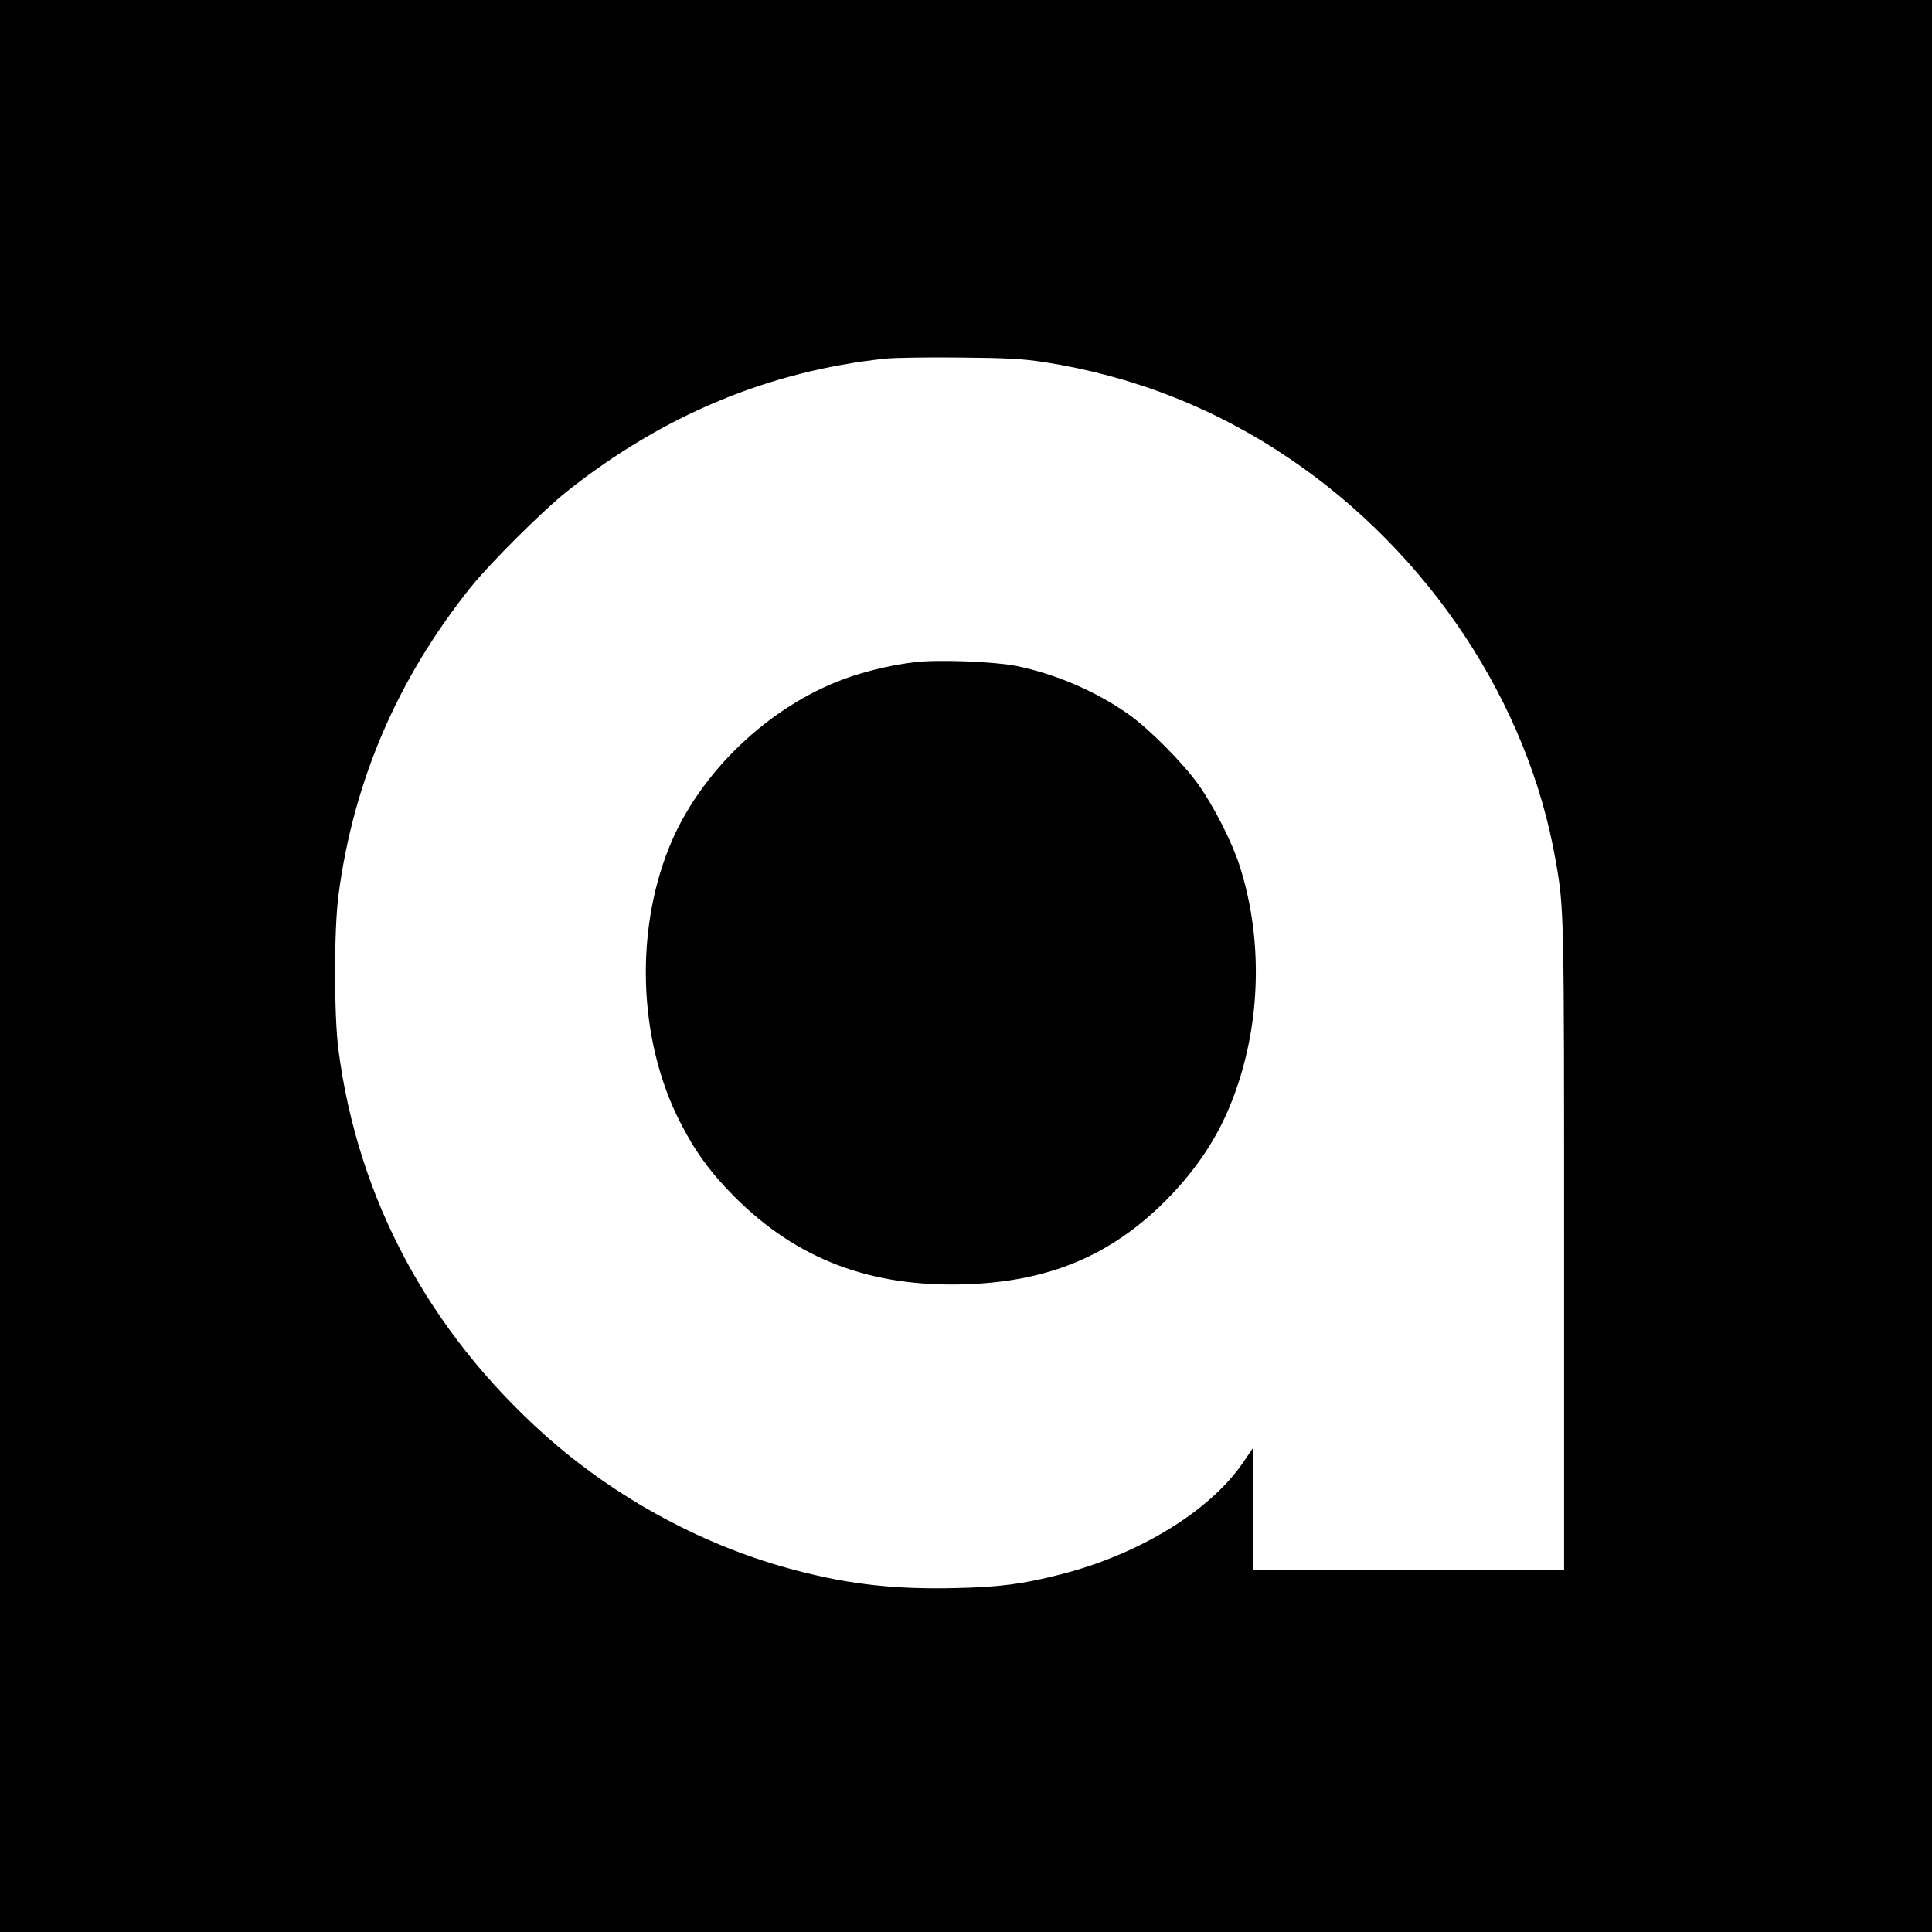
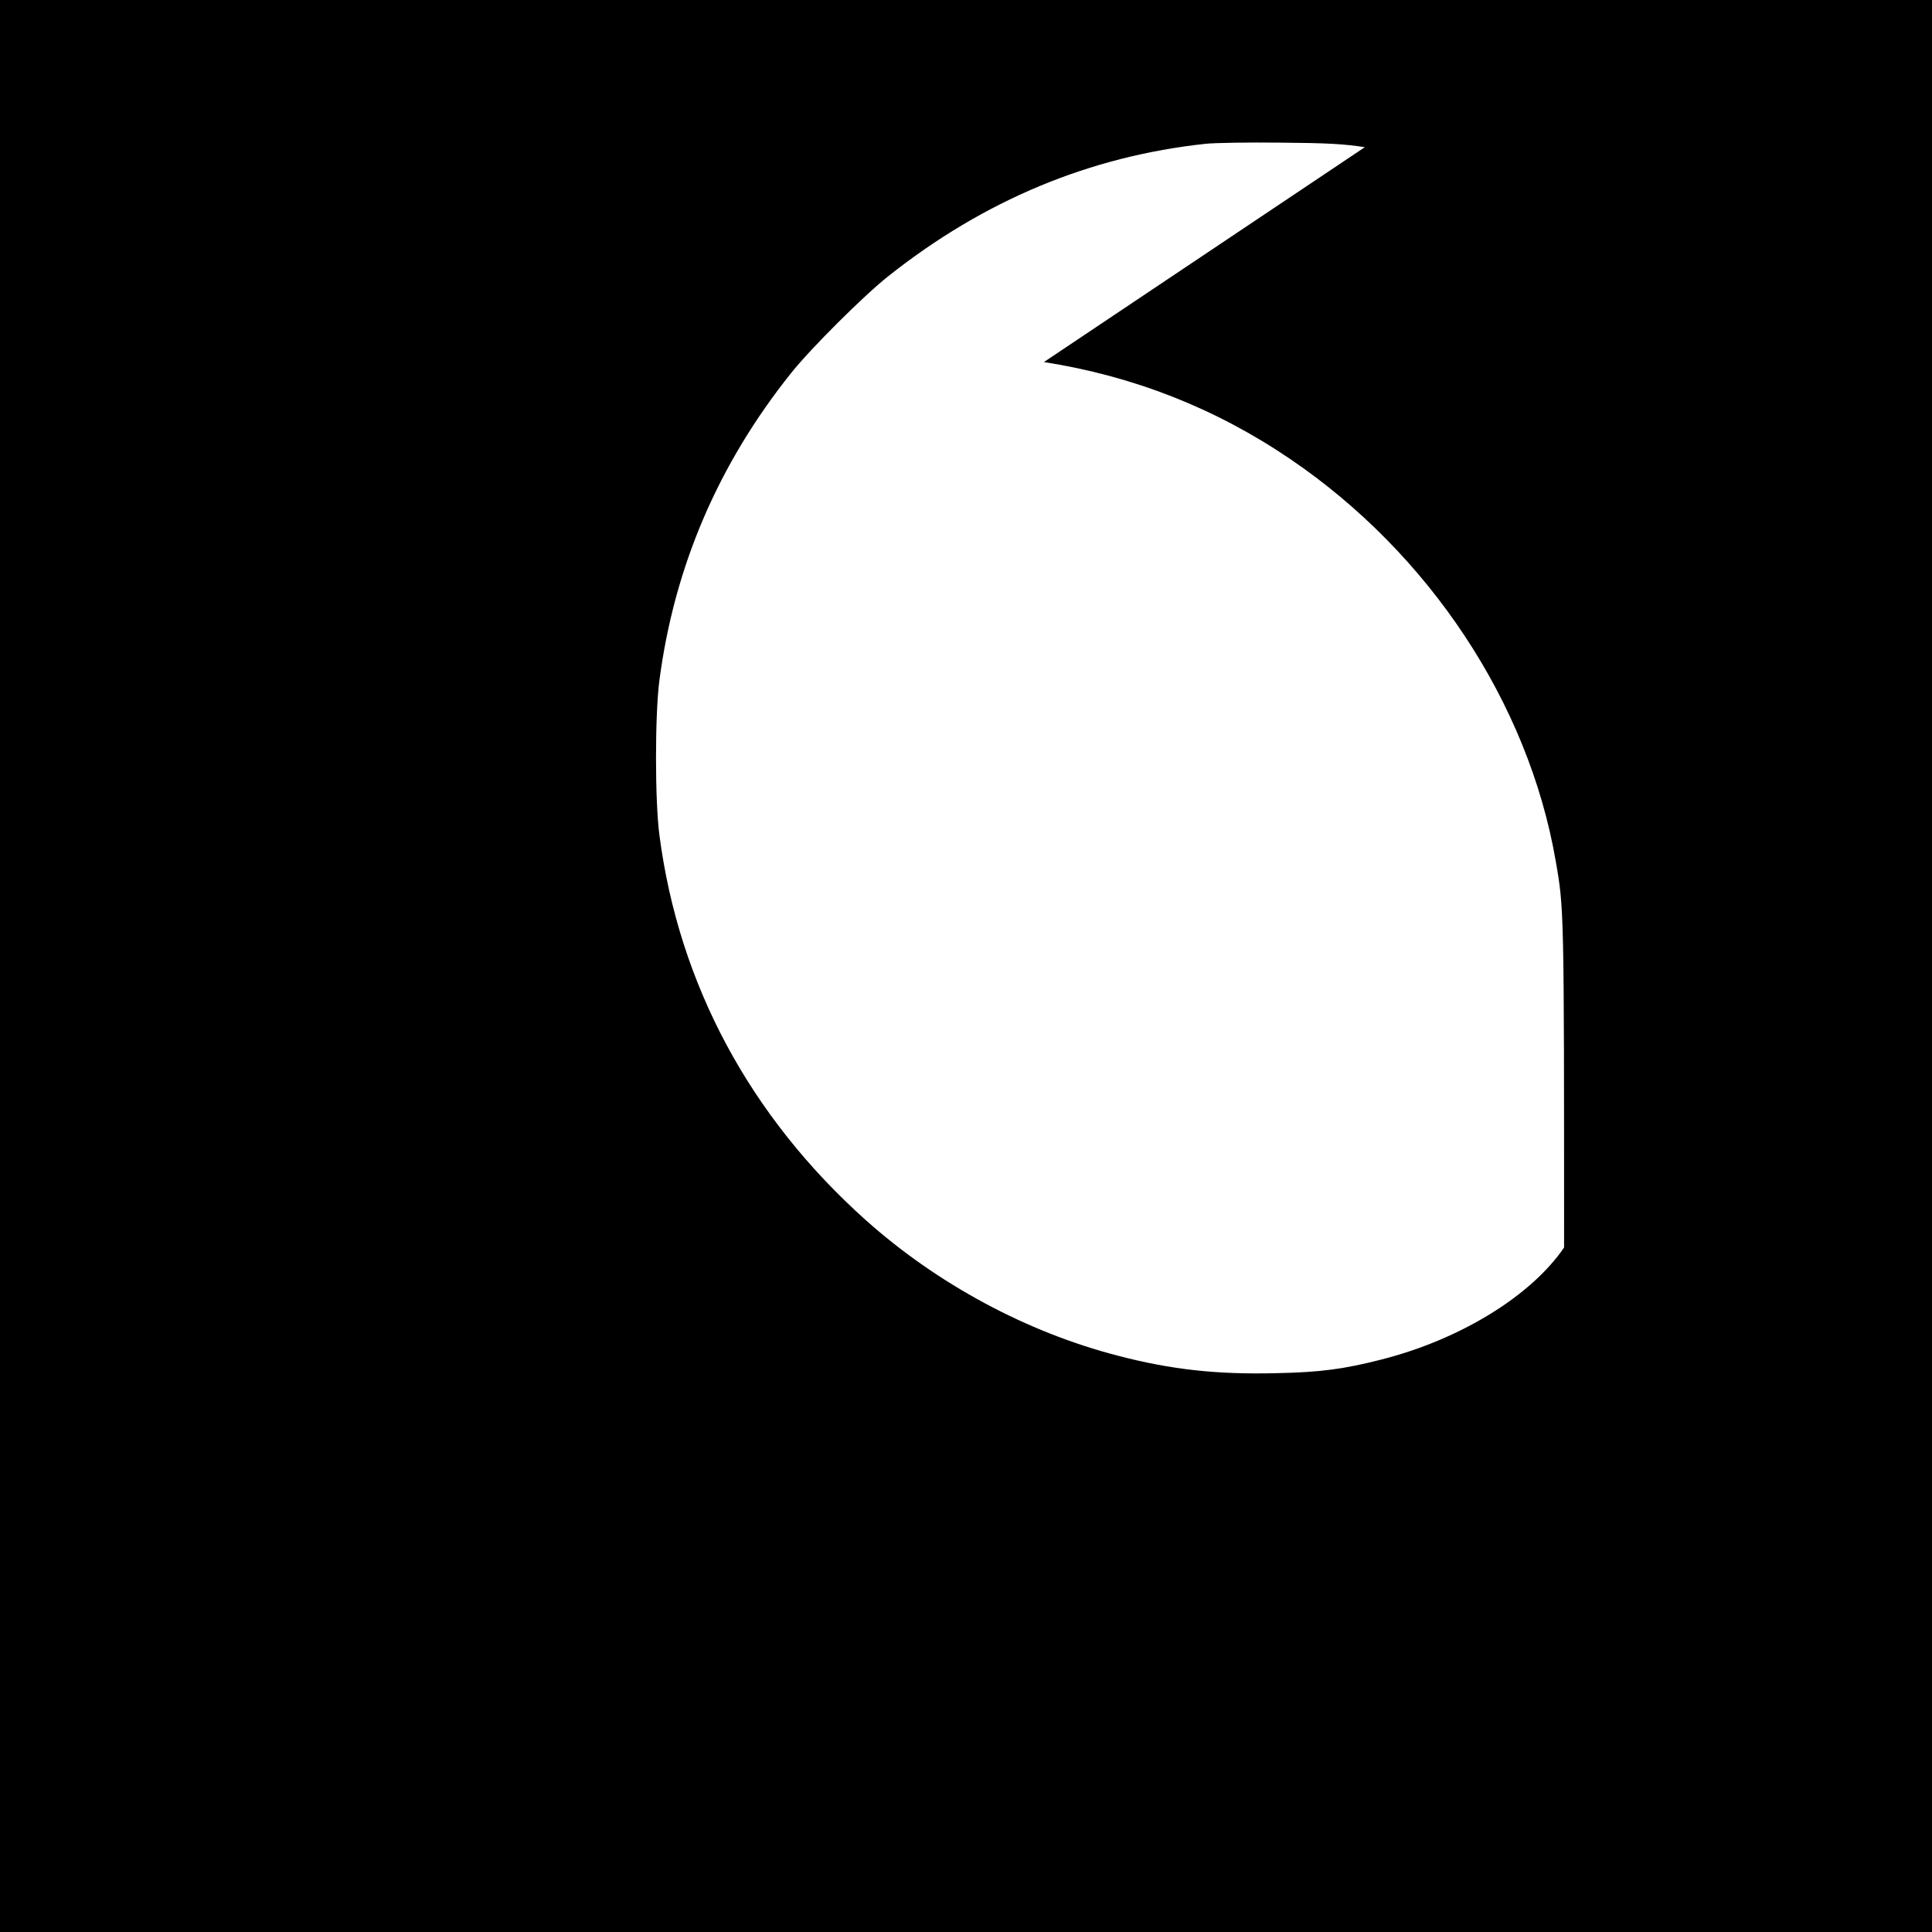
<svg xmlns="http://www.w3.org/2000/svg" version="1.0" width="1024pt" height="1024pt" viewBox="0 0 1024 1024" preserveAspectRatio="xMidYMid meet">
  <g transform="translate(0,1024) scale(0.1,-0.1)" fill="#000000" stroke="none">
-     <path d="M0 5120 l0 -5120 5120 0 5120 0 0 5120 0 5120 -5120 0 -5120 0 0 -5120z m5533 3201 c474 -74 910 -245 1307 -515 736 -500 1260 -1292 1405 -2126 45 -256 45 -257 45 -2052 l0 -1708 -825 0 -825 0 0 322 0 322 -51 -75 c-176 -258 -552 -488 -969 -594 -200 -51 -323 -67 -552 -72 -317 -8 -558 18 -842 92 -485 125 -958 380 -1337 718 -615 550 -992 1251 -1095 2042 -24 182 -24 638 0 820 79 603 312 1146 699 1630 105 131 385 410 514 512 508 403 1068 636 1683 702 47 5 225 8 395 6 255 -2 334 -7 448 -24z" />
-     <path d="M4847 6730 c-115 -14 -227 -40 -334 -75 -403 -134 -777 -476 -949 -865 -202 -461 -186 -1056 42 -1500 78 -153 161 -267 289 -395 331 -331 724 -479 1225 -462 439 15 765 151 1056 441 185 186 306 379 384 615 125 374 128 796 10 1163 -41 127 -136 313 -217 428 -83 116 -260 295 -370 373 -172 122 -390 216 -600 258 -121 23 -416 34 -536 19z" />
+     <path d="M0 5120 l0 -5120 5120 0 5120 0 0 5120 0 5120 -5120 0 -5120 0 0 -5120z m5533 3201 c474 -74 910 -245 1307 -515 736 -500 1260 -1292 1405 -2126 45 -256 45 -257 45 -2052 c-176 -258 -552 -488 -969 -594 -200 -51 -323 -67 -552 -72 -317 -8 -558 18 -842 92 -485 125 -958 380 -1337 718 -615 550 -992 1251 -1095 2042 -24 182 -24 638 0 820 79 603 312 1146 699 1630 105 131 385 410 514 512 508 403 1068 636 1683 702 47 5 225 8 395 6 255 -2 334 -7 448 -24z" />
  </g>
</svg>